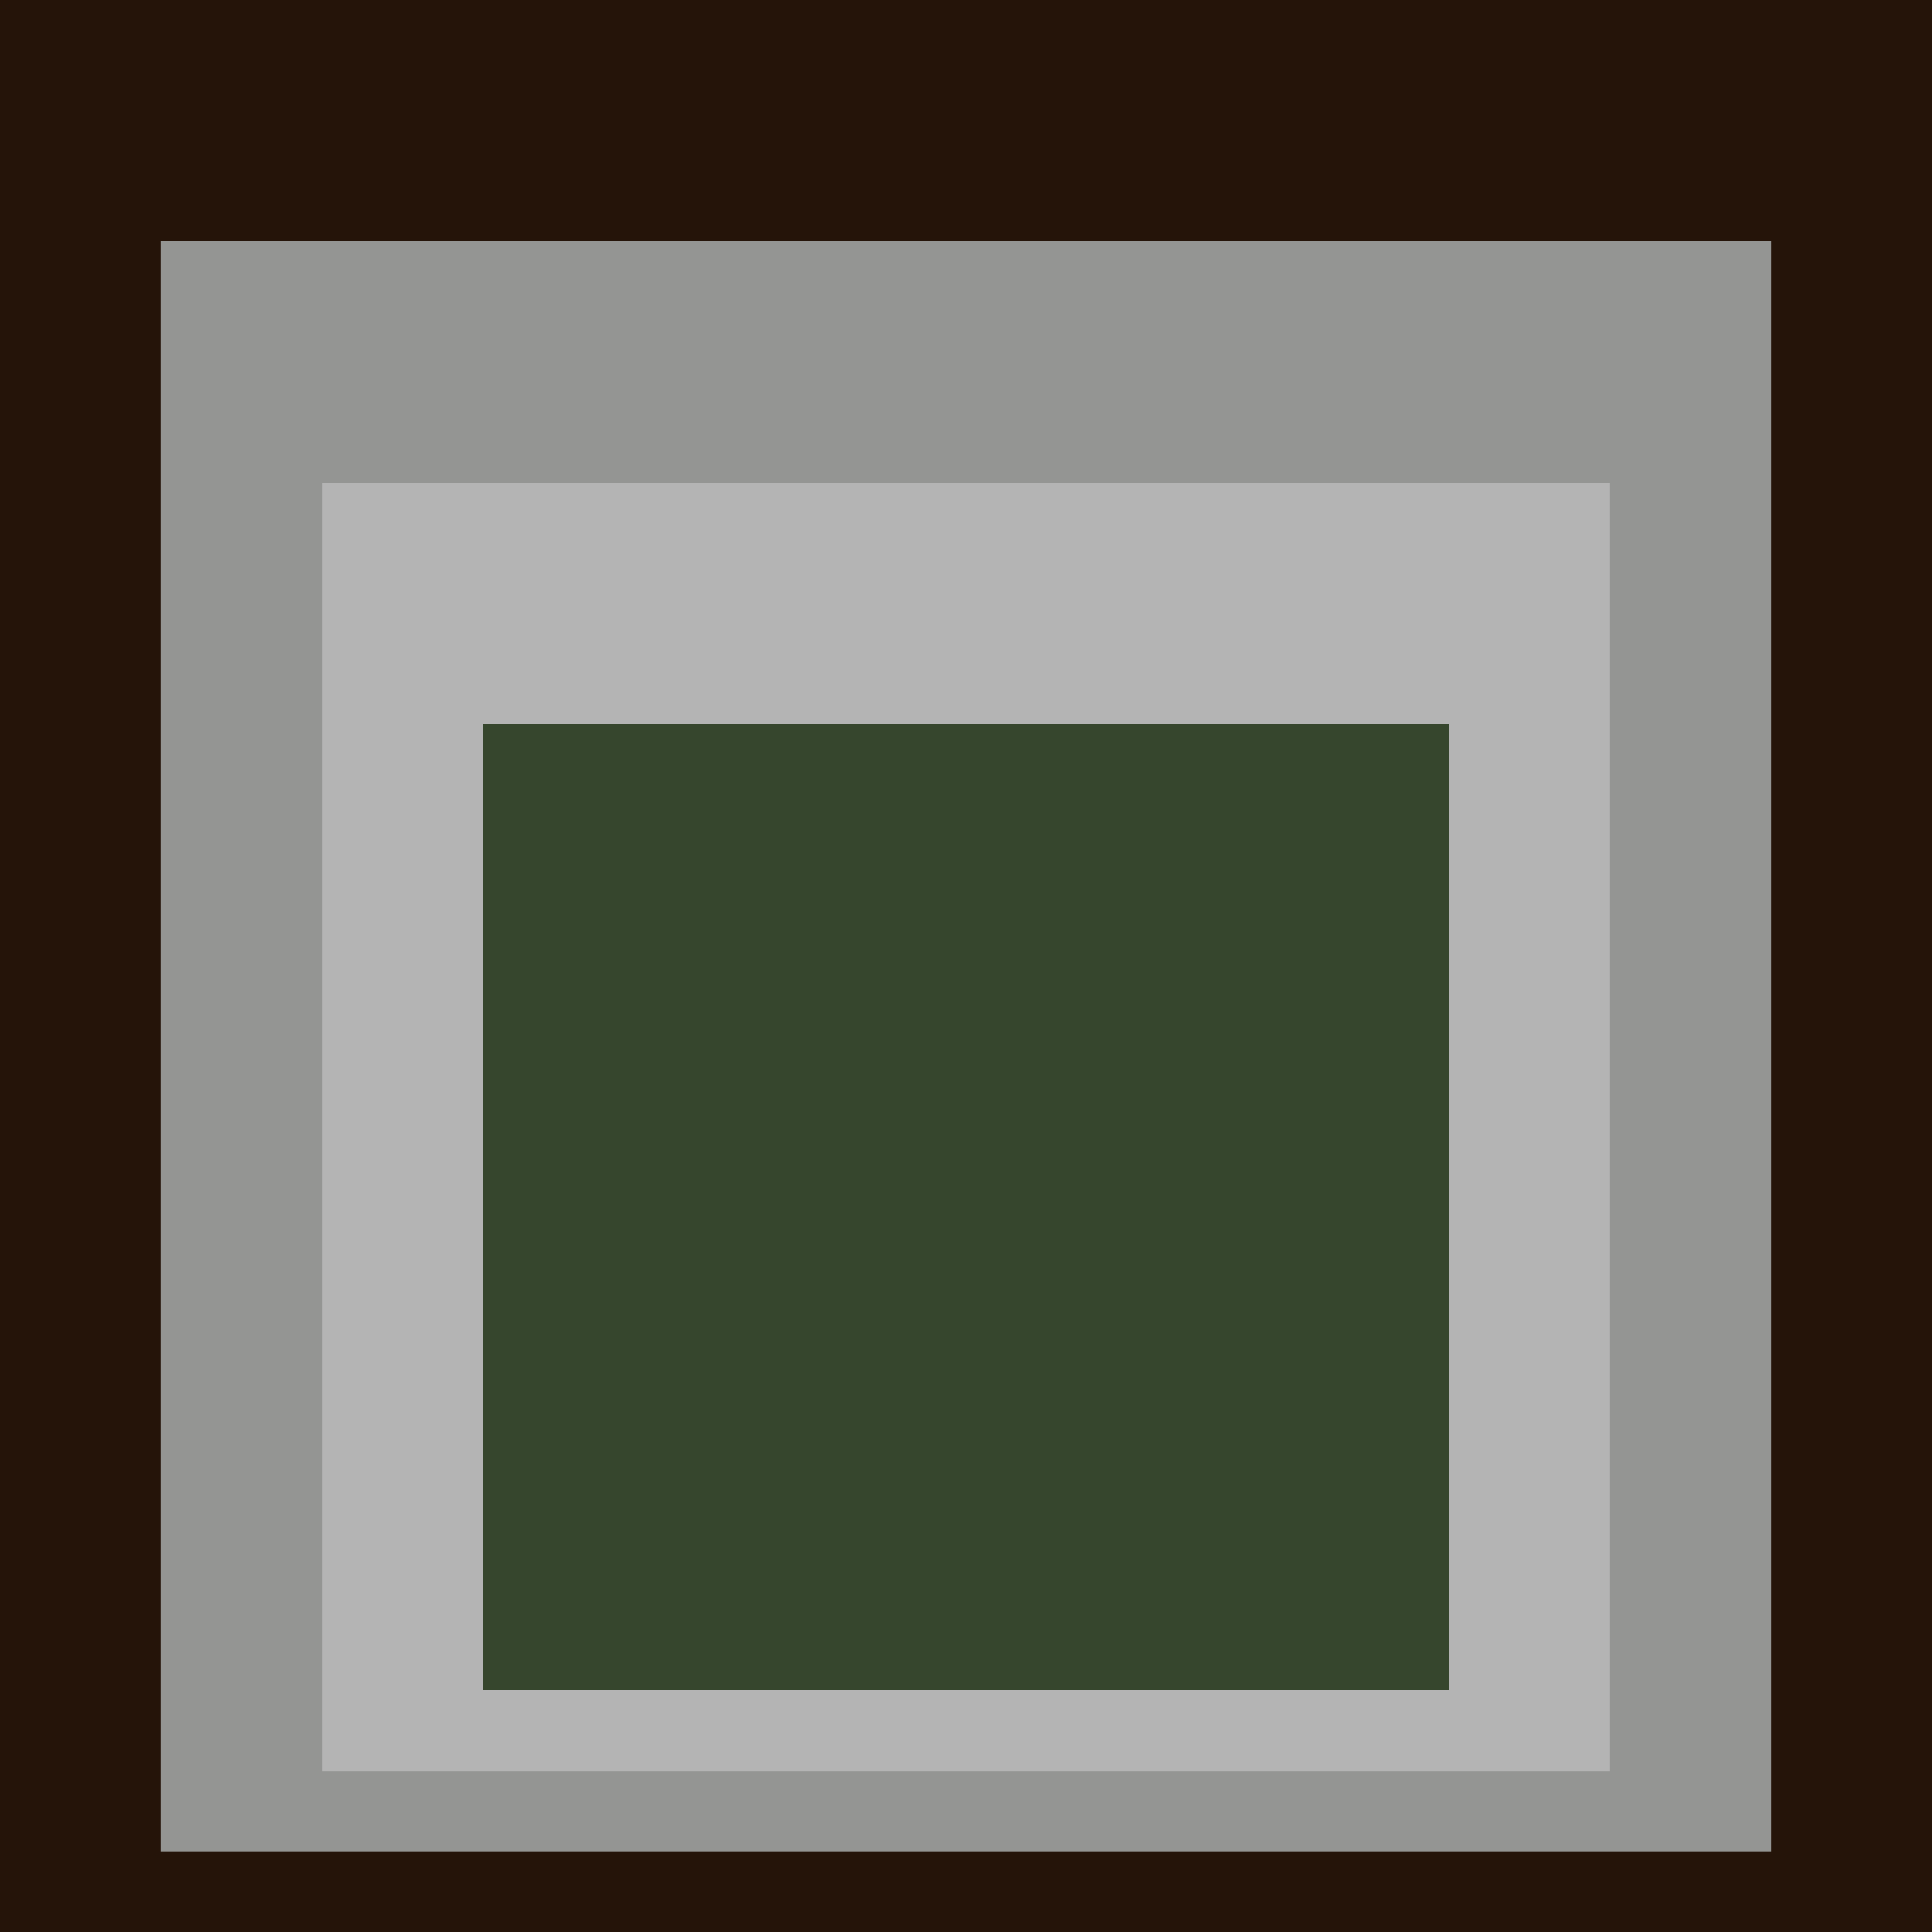
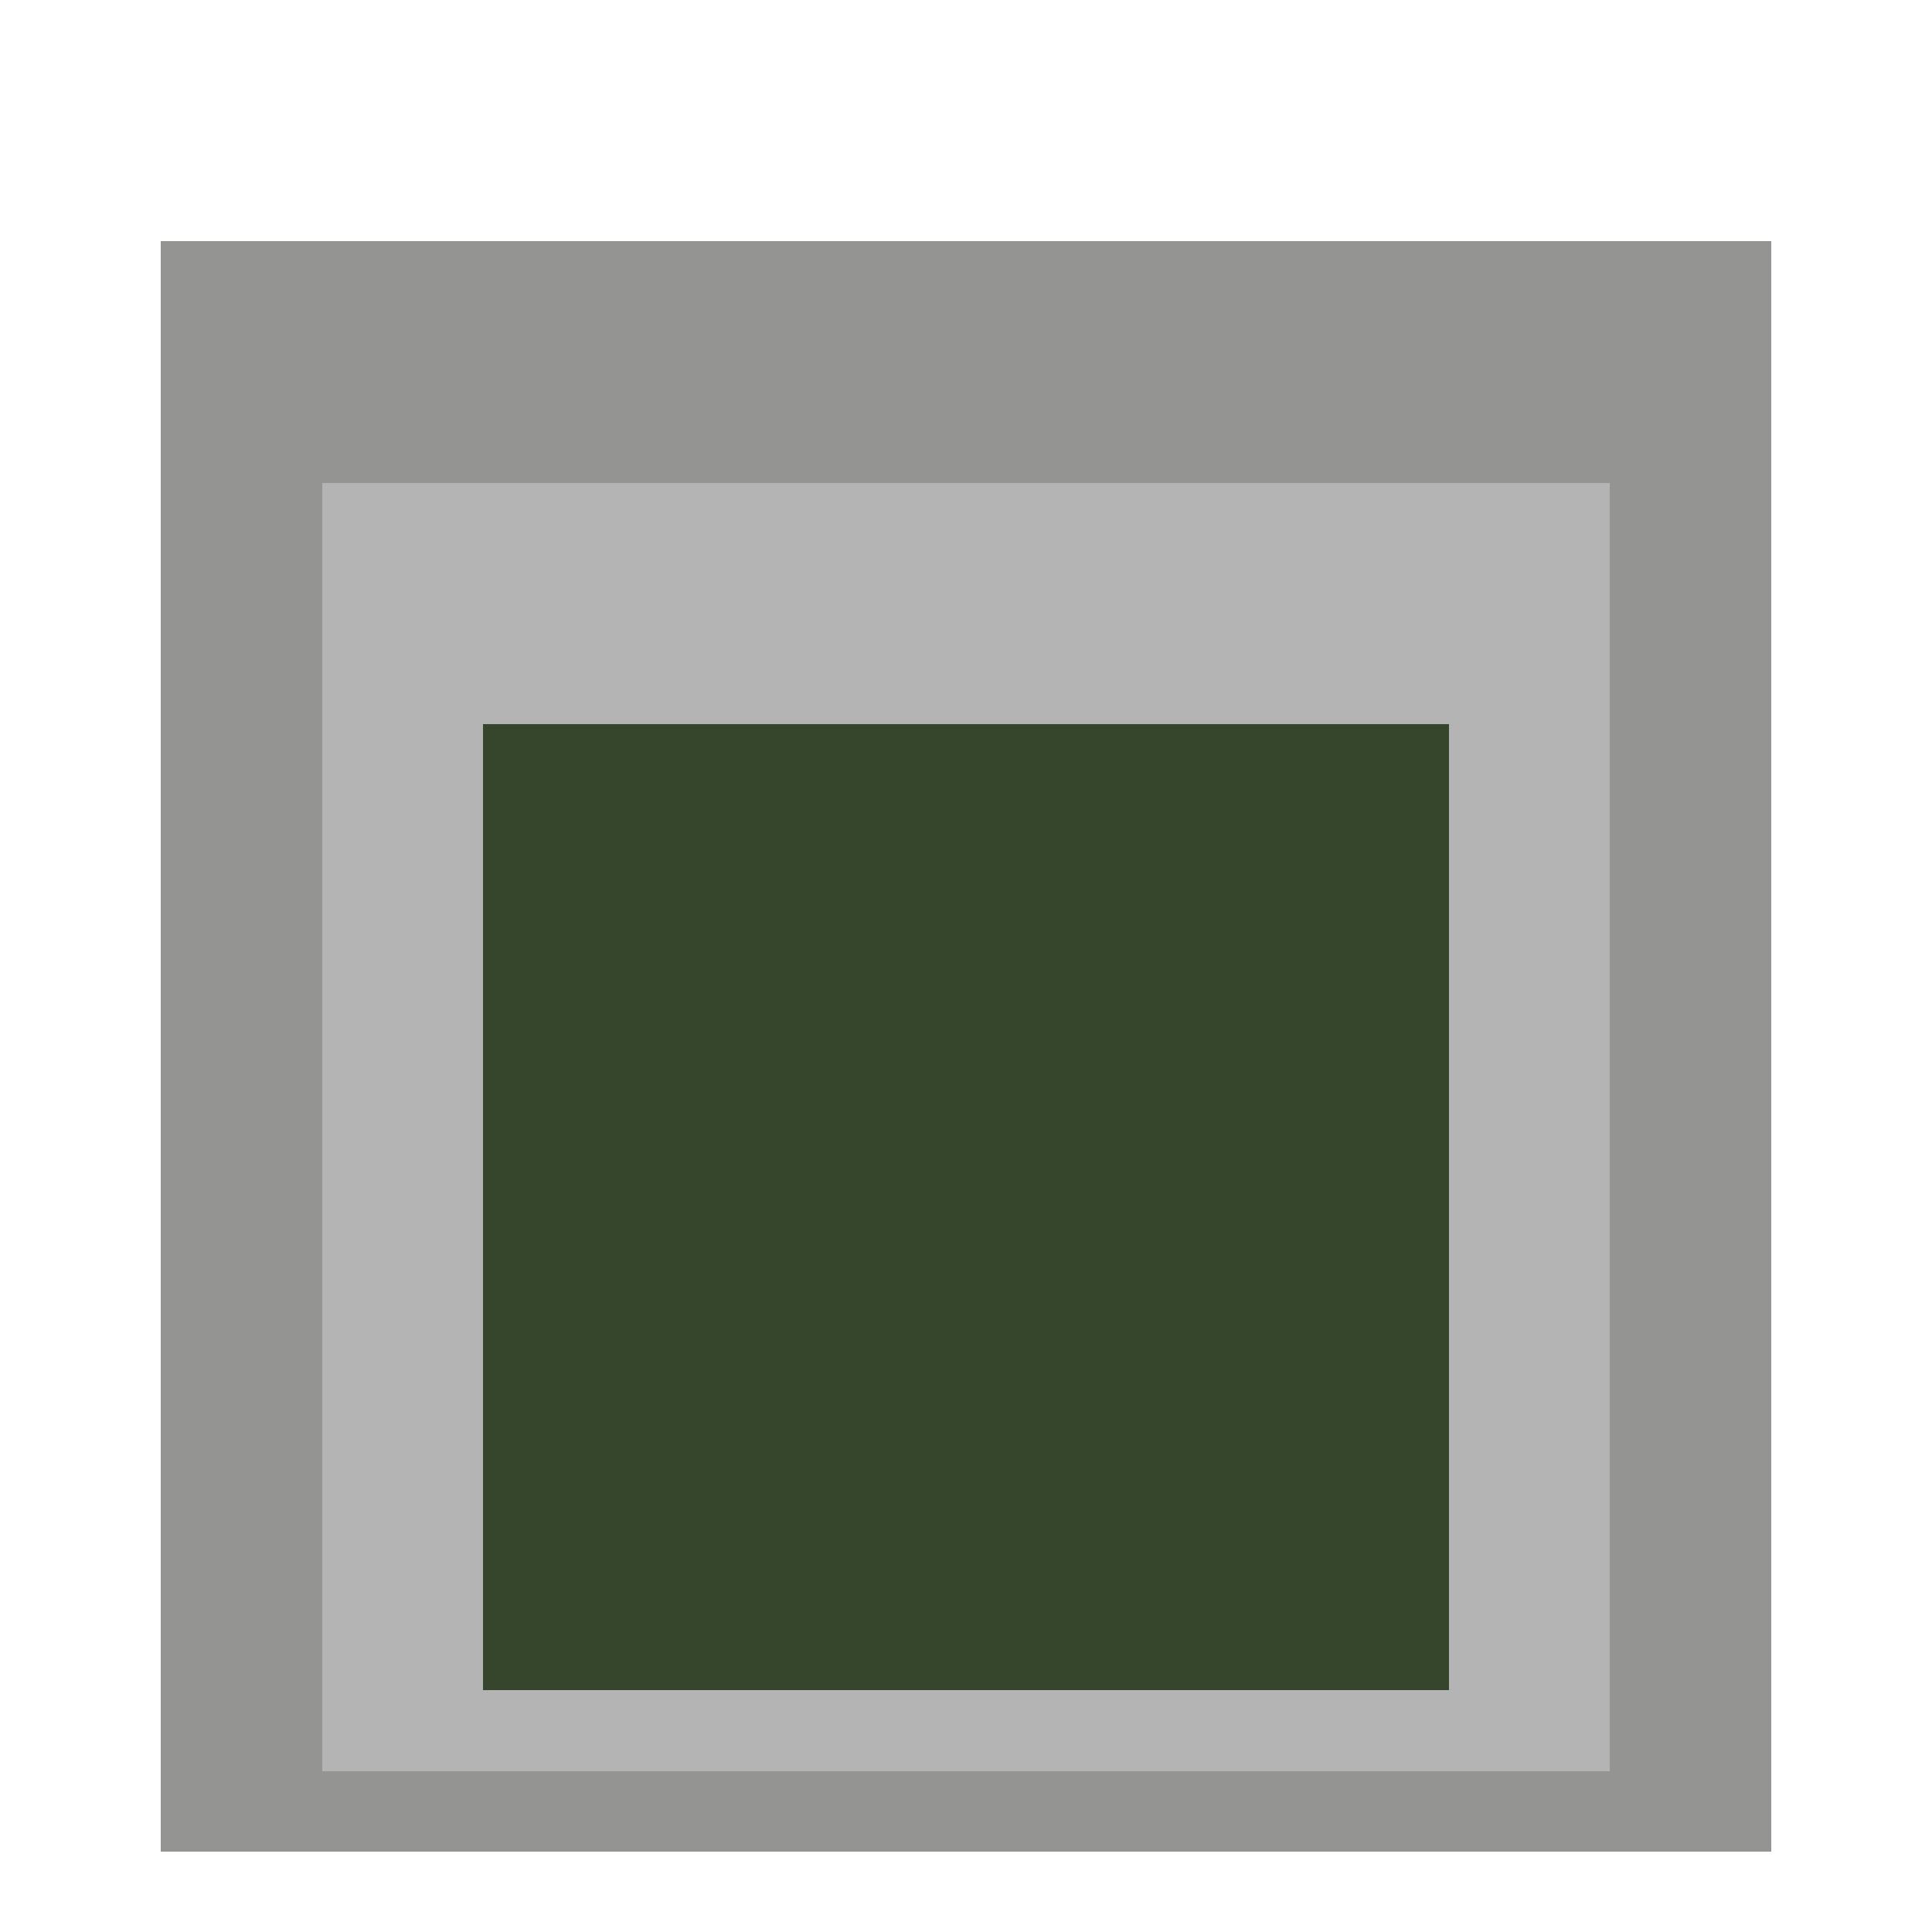
<svg xmlns="http://www.w3.org/2000/svg" class="big visible" width="1200" height="1200" shape-rendering="crispEdges" viewBox="0 0 24 24" version="1.1">
-   <rect class="b" width="24" height="24" x="0" y="0" fill="#251409" />
  <rect class="b" width="20" height="20" x="2" y="3" fill="#949593" />
  <rect class="b" width="16" height="16" x="4" y="6" fill="#b4b4b4" />
  <rect class="b" width="12" height="12" x="6" y="9" fill="#36462d" />
</svg>